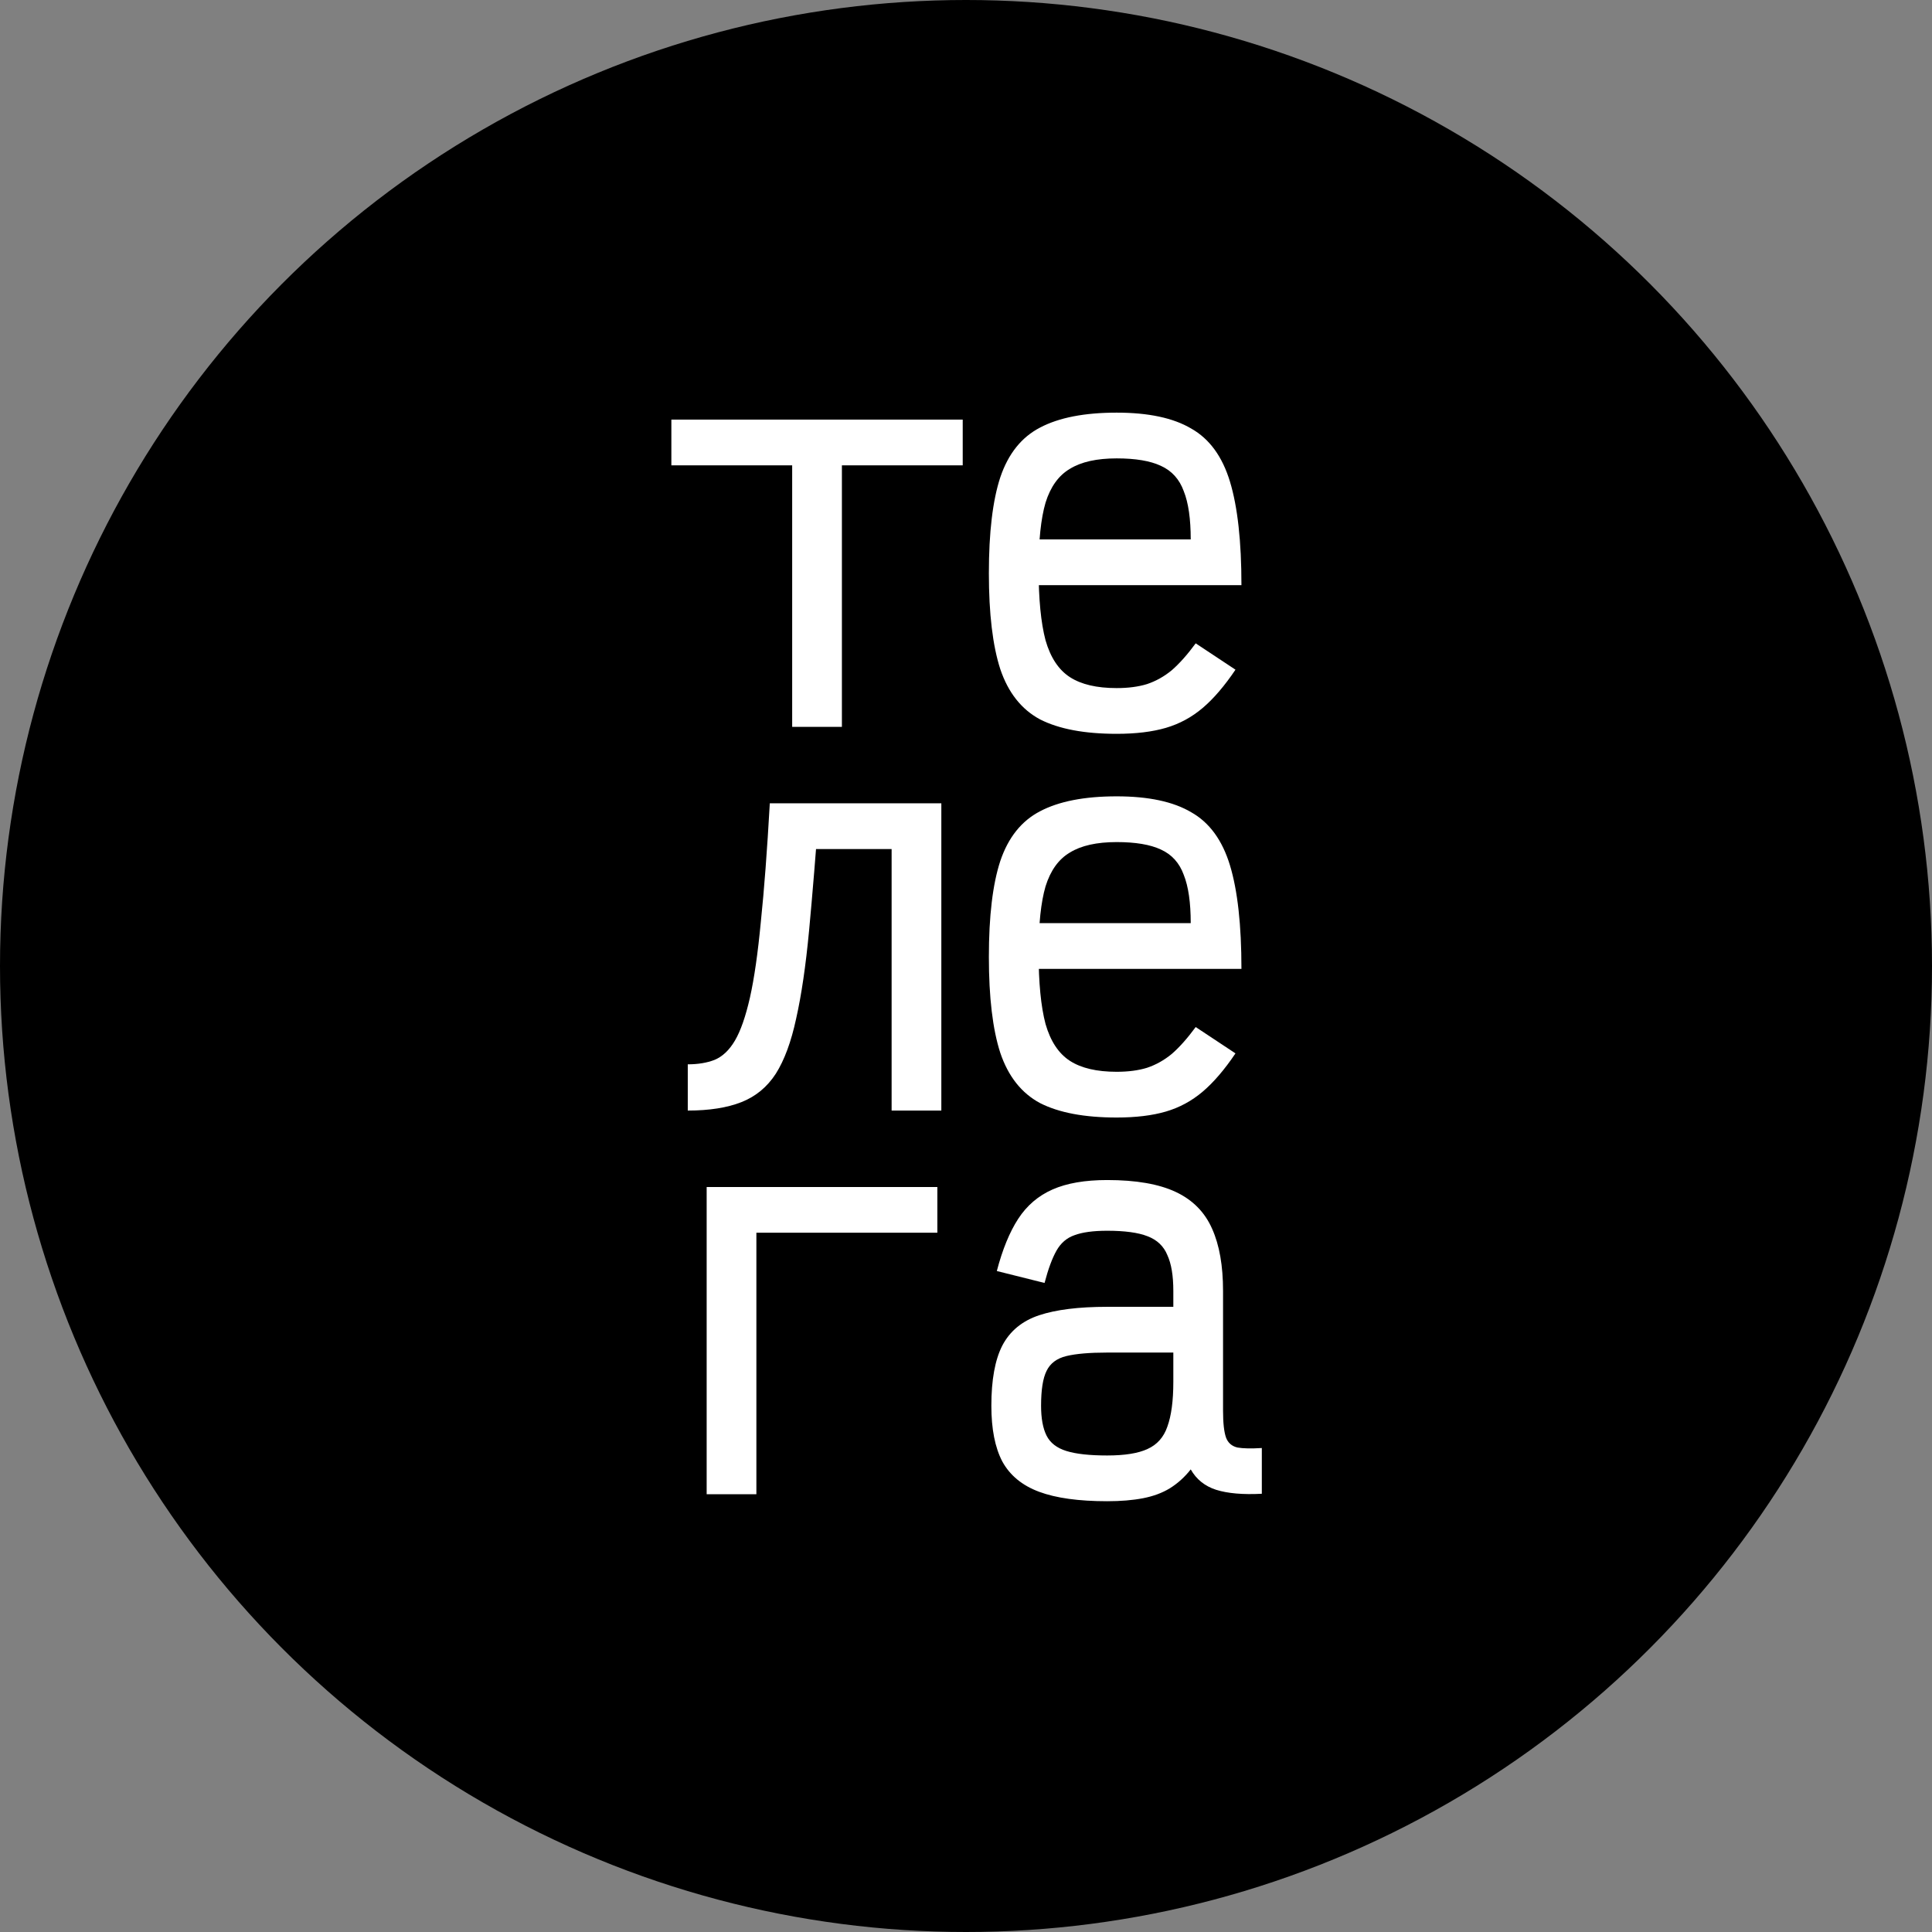
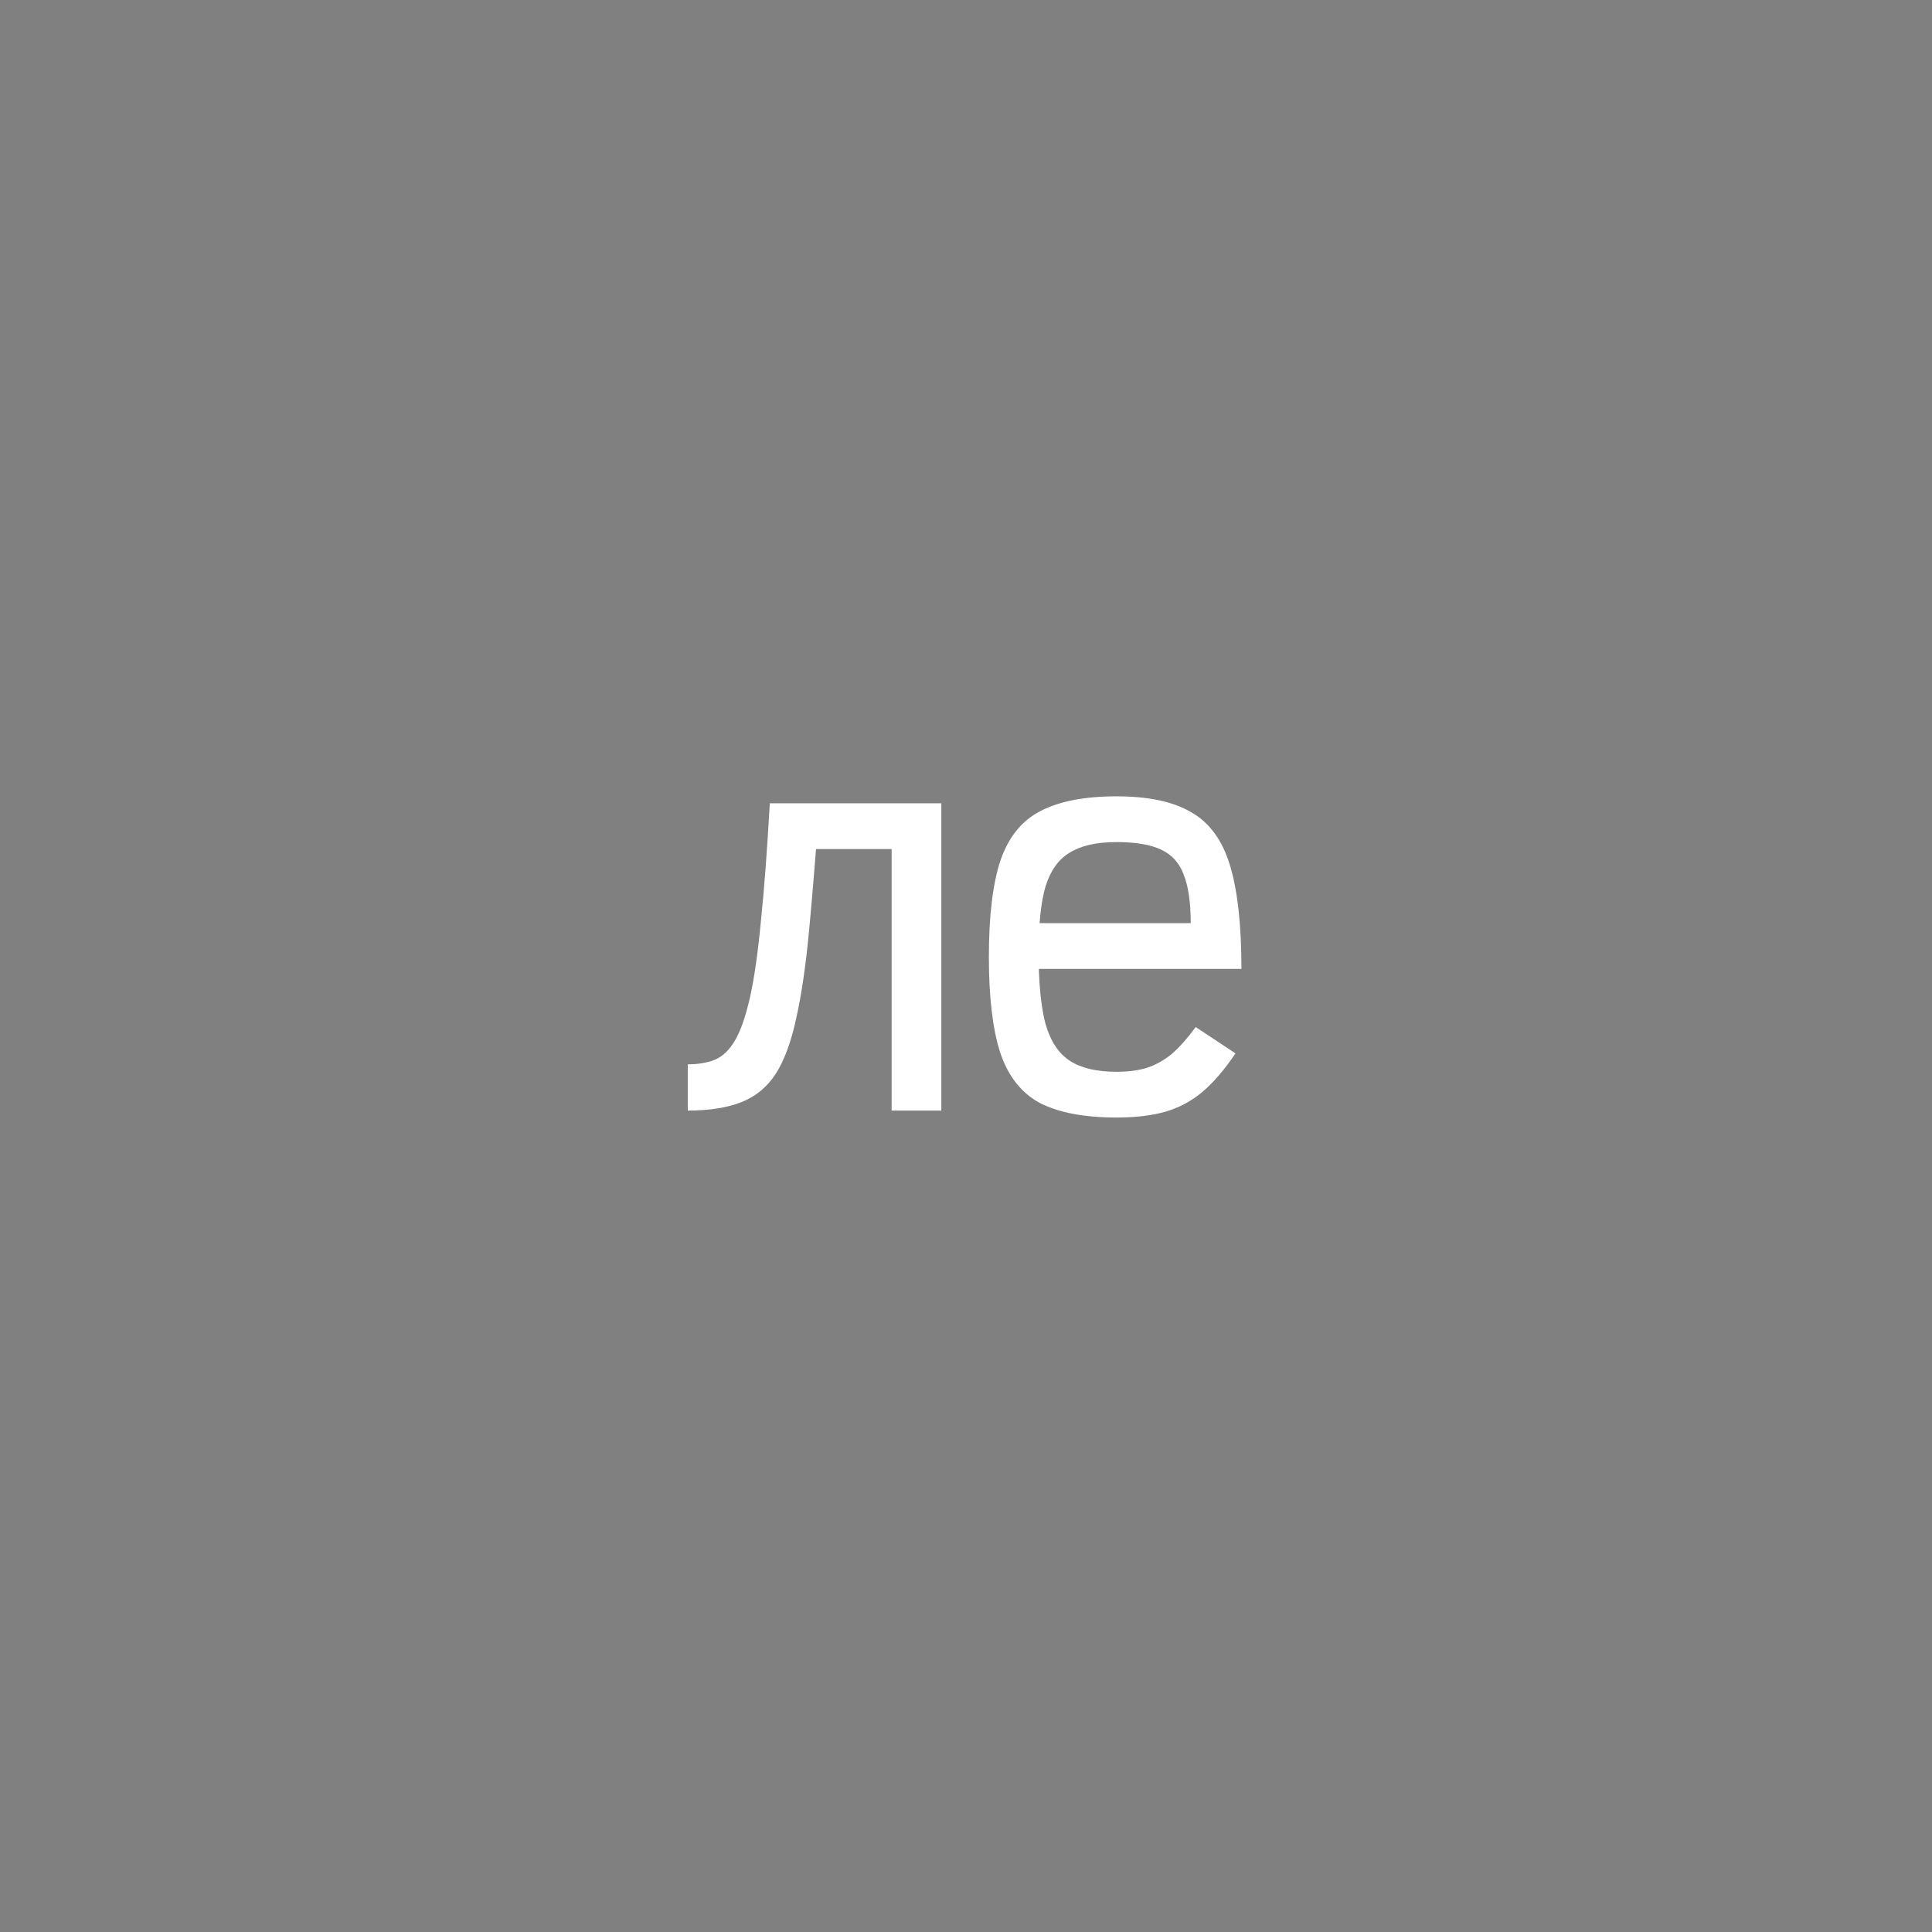
<svg xmlns="http://www.w3.org/2000/svg" width="715" height="715" viewBox="0 0 715 715" fill="none">
  <rect x="0" y="0" width="715" height="715" fill="#808080" stroke="none" />
-   <circle cx="357.5" cy="357.5" r="357.5" fill="black" />
-   <path d="M293.172 269V155.288H311.572V269H293.172ZM248.46 172.216V155.288H356.284V172.216H248.46Z" fill="white" />
-   <path d="M413.252 271.576C401.353 271.576 391.908 269.797 384.916 266.24C378.047 262.56 373.14 256.365 370.196 247.656C367.375 238.947 365.964 227.109 365.964 212.144C365.964 197.056 367.375 185.219 370.196 176.632C373.14 167.923 378.047 161.789 384.916 158.232C391.908 154.552 401.353 152.712 413.252 152.712C425.028 152.712 434.228 154.675 440.852 158.6C447.599 162.403 452.383 168.965 455.204 178.288C458.025 187.611 459.436 200.368 459.436 216.56H371.3V199.632H440.668C440.668 192.027 439.809 186.077 438.092 181.784C436.497 177.368 433.676 174.24 429.628 172.4C425.703 170.56 420.244 169.64 413.252 169.64C405.892 169.64 400.127 170.928 395.956 173.504C391.785 175.957 388.78 180.128 386.94 186.016C385.223 191.904 384.364 200.061 384.364 210.488C384.364 221.651 385.223 230.483 386.94 236.984C388.78 243.363 391.785 247.901 395.956 250.6C400.127 253.299 405.892 254.648 413.252 254.648C417.545 254.648 421.287 254.157 424.476 253.176C427.788 252.072 430.855 250.355 433.676 248.024C436.497 245.571 439.441 242.259 442.508 238.088L457.228 247.84C453.18 253.851 449.132 258.573 445.084 262.008C441.036 265.443 436.497 267.896 431.468 269.368C426.439 270.84 420.367 271.576 413.252 271.576Z" fill="white" />
  <path d="M329.972 411V314.216H288.756V297.288H348.372V411H329.972ZM254.532 411V393.888C258.335 393.888 261.647 393.336 264.468 392.232C267.412 391.005 269.927 388.613 272.012 385.056C274.097 381.499 275.937 376.224 277.532 369.232C279.127 362.117 280.476 352.733 281.58 341.08C282.807 329.304 283.911 314.707 284.892 297.288H303.292C301.943 315.565 300.655 331.267 299.428 344.392C298.201 357.395 296.607 368.251 294.644 376.96C292.804 385.547 290.289 392.355 287.1 397.384C283.911 402.291 279.679 405.787 274.404 407.872C269.129 409.957 262.505 411 254.532 411Z" fill="white" />
  <path d="M413.252 413.576C401.353 413.576 391.908 411.797 384.916 408.24C378.047 404.56 373.14 398.365 370.196 389.656C367.375 380.947 365.964 369.109 365.964 354.144C365.964 339.056 367.375 327.219 370.196 318.632C373.14 309.923 378.047 303.789 384.916 300.232C391.908 296.552 401.353 294.712 413.252 294.712C425.028 294.712 434.228 296.675 440.852 300.6C447.599 304.403 452.383 310.965 455.204 320.288C458.025 329.611 459.436 342.368 459.436 358.56H371.3V341.632H440.668C440.668 334.027 439.809 328.077 438.092 323.784C436.497 319.368 433.676 316.24 429.628 314.4C425.703 312.56 420.244 311.64 413.252 311.64C405.892 311.64 400.127 312.928 395.956 315.504C391.785 317.957 388.78 322.128 386.94 328.016C385.223 333.904 384.364 342.061 384.364 352.488C384.364 363.651 385.223 372.483 386.94 378.984C388.78 385.363 391.785 389.901 395.956 392.6C400.127 395.299 405.892 396.648 413.252 396.648C417.545 396.648 421.287 396.157 424.476 395.176C427.788 394.072 430.855 392.355 433.676 390.024C436.497 387.571 439.441 384.259 442.508 380.088L457.228 389.84C453.18 395.851 449.132 400.573 445.084 404.008C441.036 407.443 436.497 409.896 431.468 411.368C426.439 412.84 420.367 413.576 413.252 413.576Z" fill="white" />
-   <path d="M261.524 553V439.288H346.9V456.216H266.492L279.924 442.784V553H261.524Z" fill="white" />
-   <path d="M409.756 555.576C399.207 555.576 390.804 554.411 384.548 552.08C378.292 549.749 373.753 546.008 370.932 540.856C368.233 535.704 366.884 528.835 366.884 520.248C366.884 510.68 368.233 503.259 370.932 497.984C373.753 492.587 378.292 488.845 384.548 486.76C390.804 484.675 399.207 483.632 409.756 483.632H434.228V477.744C434.228 472.101 433.492 467.685 432.02 464.496C430.671 461.184 428.217 458.853 424.66 457.504C421.225 456.155 416.257 455.48 409.756 455.48C404.604 455.48 400.556 456.032 397.612 457.136C394.791 458.117 392.583 460.019 390.988 462.84C389.393 465.661 387.921 469.648 386.572 474.8L368.908 470.384C370.993 462.411 373.631 455.971 376.82 451.064C380.009 446.157 384.241 442.539 389.516 440.208C394.791 437.877 401.537 436.712 409.756 436.712C420.428 436.712 428.892 438.184 435.148 441.128C441.404 444.072 445.881 448.611 448.58 454.744C451.279 460.755 452.628 468.421 452.628 477.744V522.088C452.628 526.627 452.996 529.939 453.732 532.024C454.468 533.987 455.879 535.213 457.964 535.704C460.049 536.072 463.055 536.133 466.98 535.888V552.816C459.988 553.184 454.345 552.693 450.052 551.344C445.881 549.995 442.753 547.48 440.668 543.8C438.46 546.621 435.884 548.952 432.94 550.792C430.119 552.509 426.807 553.736 423.004 554.472C419.201 555.208 414.785 555.576 409.756 555.576ZM409.756 538.648C416.257 538.648 421.225 537.851 424.66 536.256C428.217 534.661 430.671 531.901 432.02 527.976C433.492 523.928 434.228 518.408 434.228 511.416V500.56H409.756C403.255 500.56 398.225 500.989 394.668 501.848C391.111 502.707 388.657 504.547 387.308 507.368C385.959 510.067 385.284 514.36 385.284 520.248C385.284 524.909 385.959 528.589 387.308 531.288C388.657 533.987 391.111 535.888 394.668 536.992C398.225 538.096 403.255 538.648 409.756 538.648Z" fill="white" />
</svg>